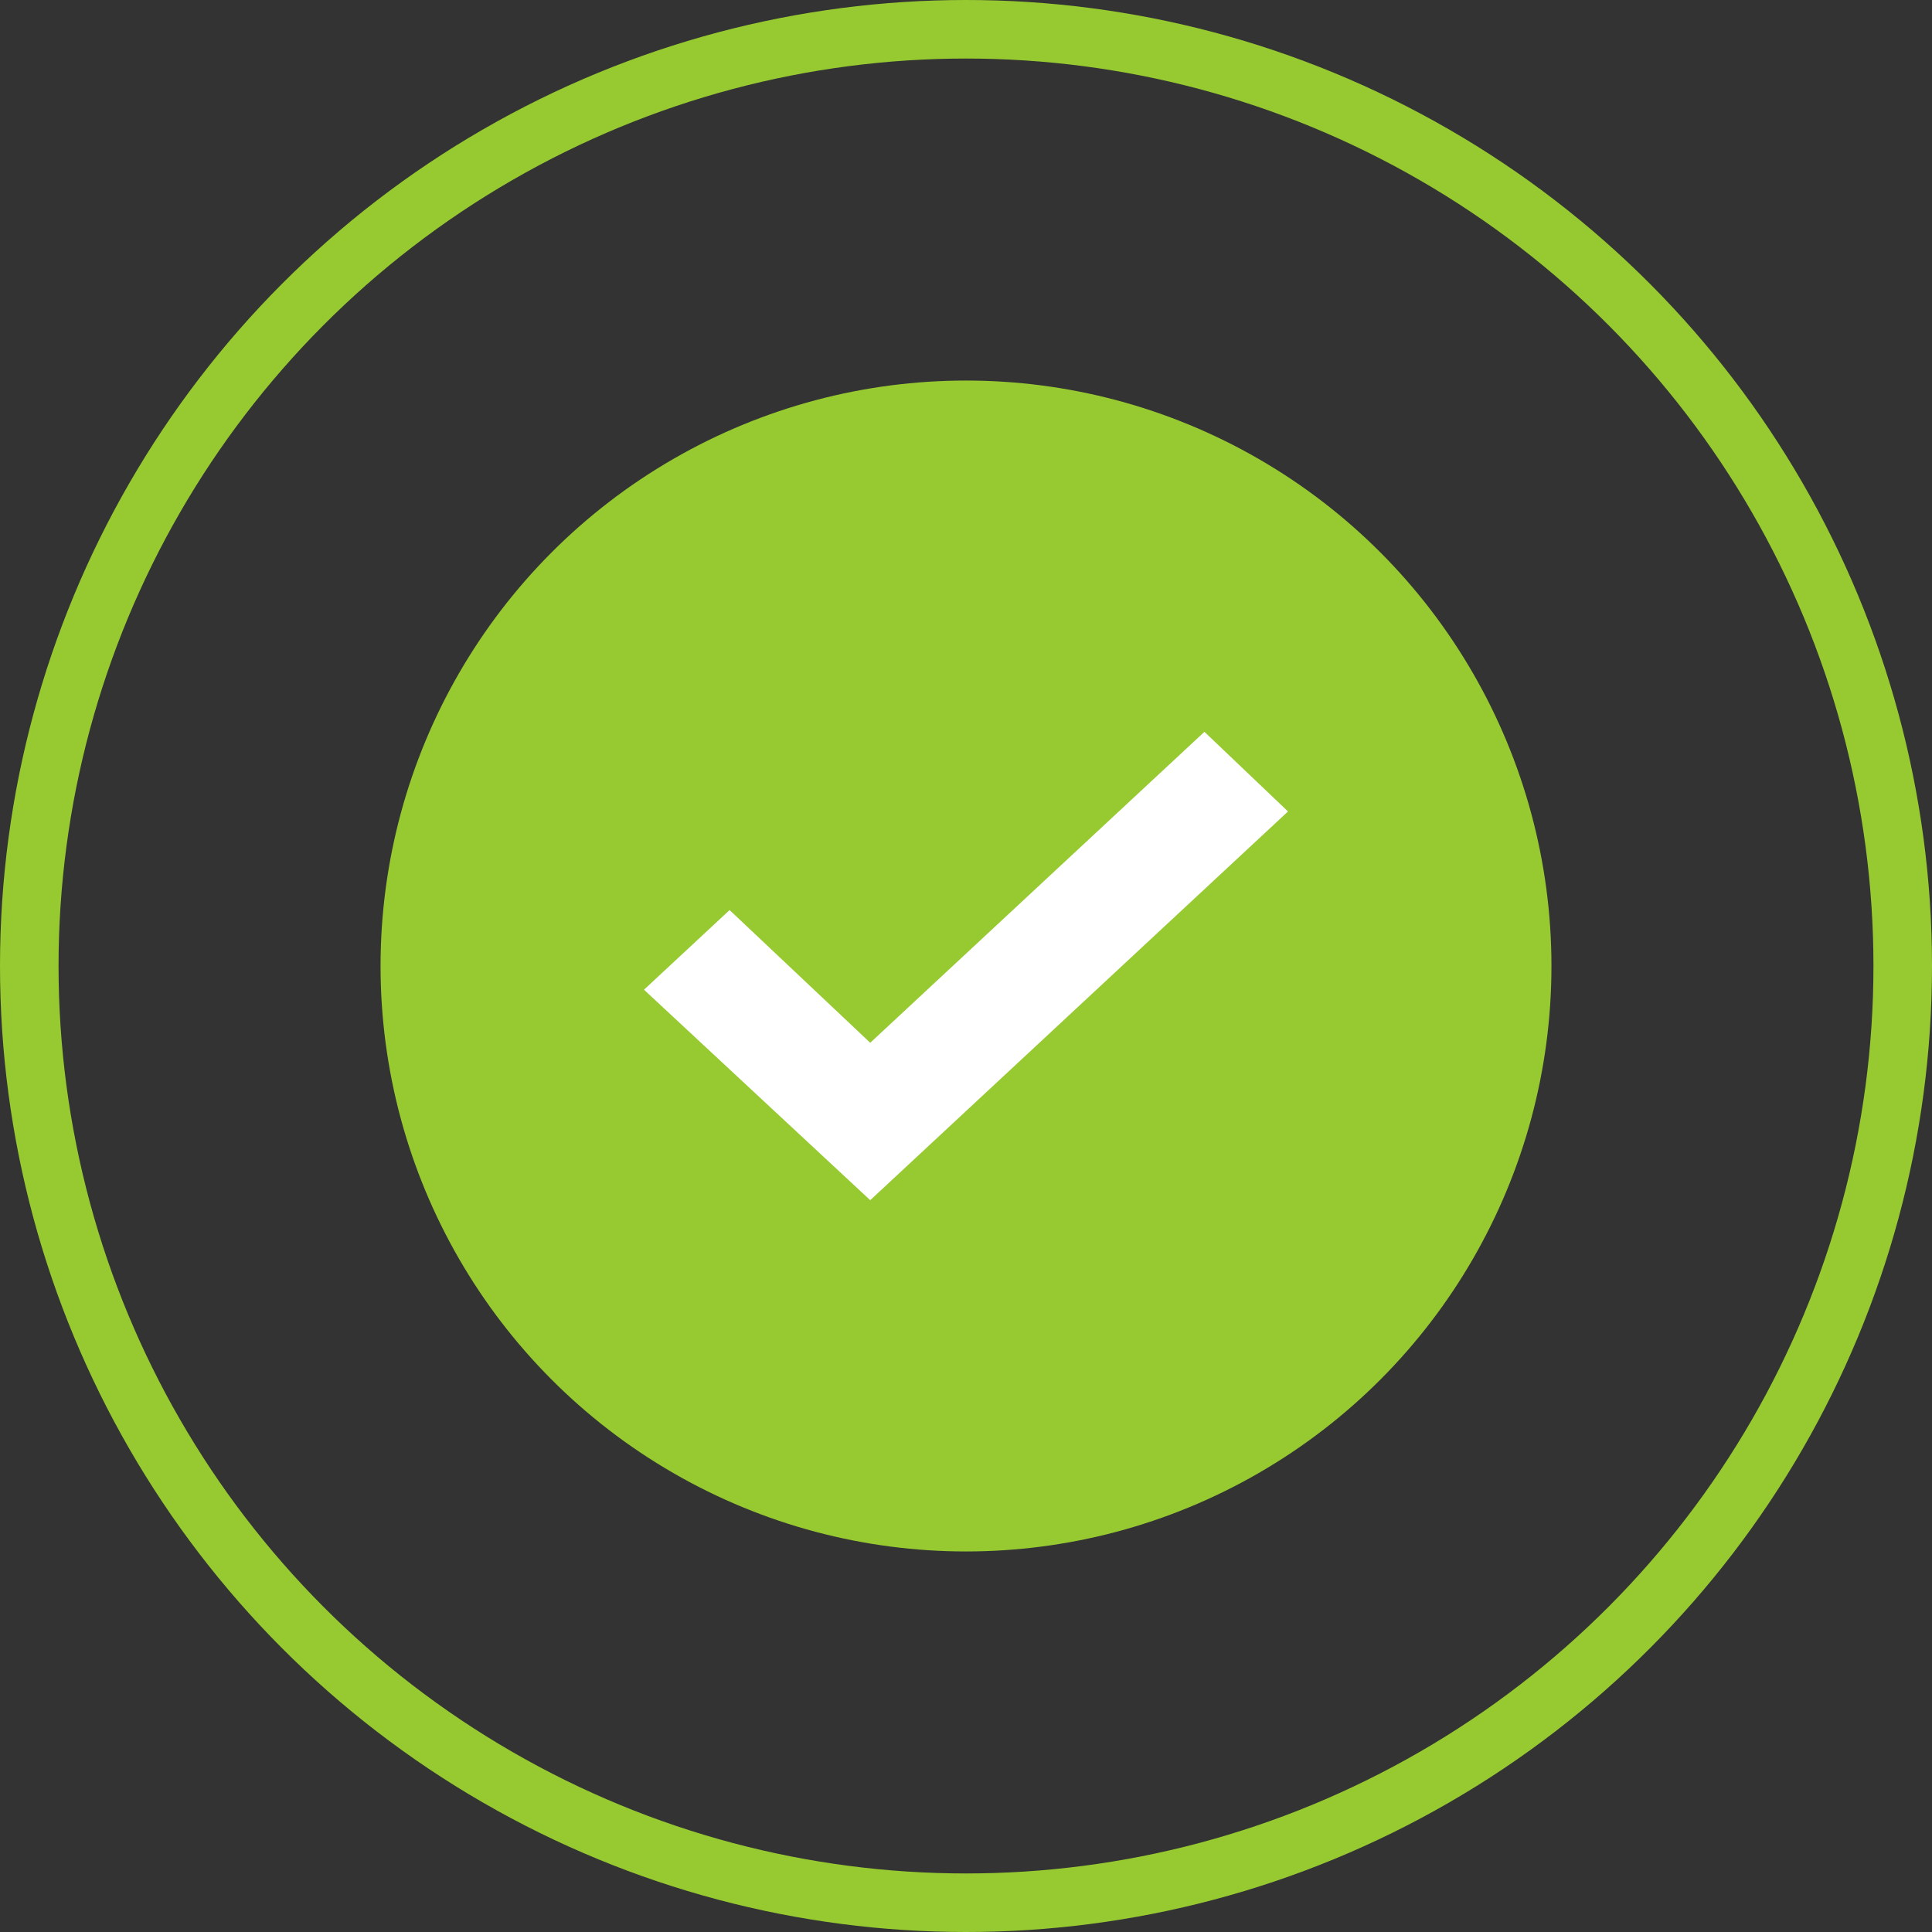
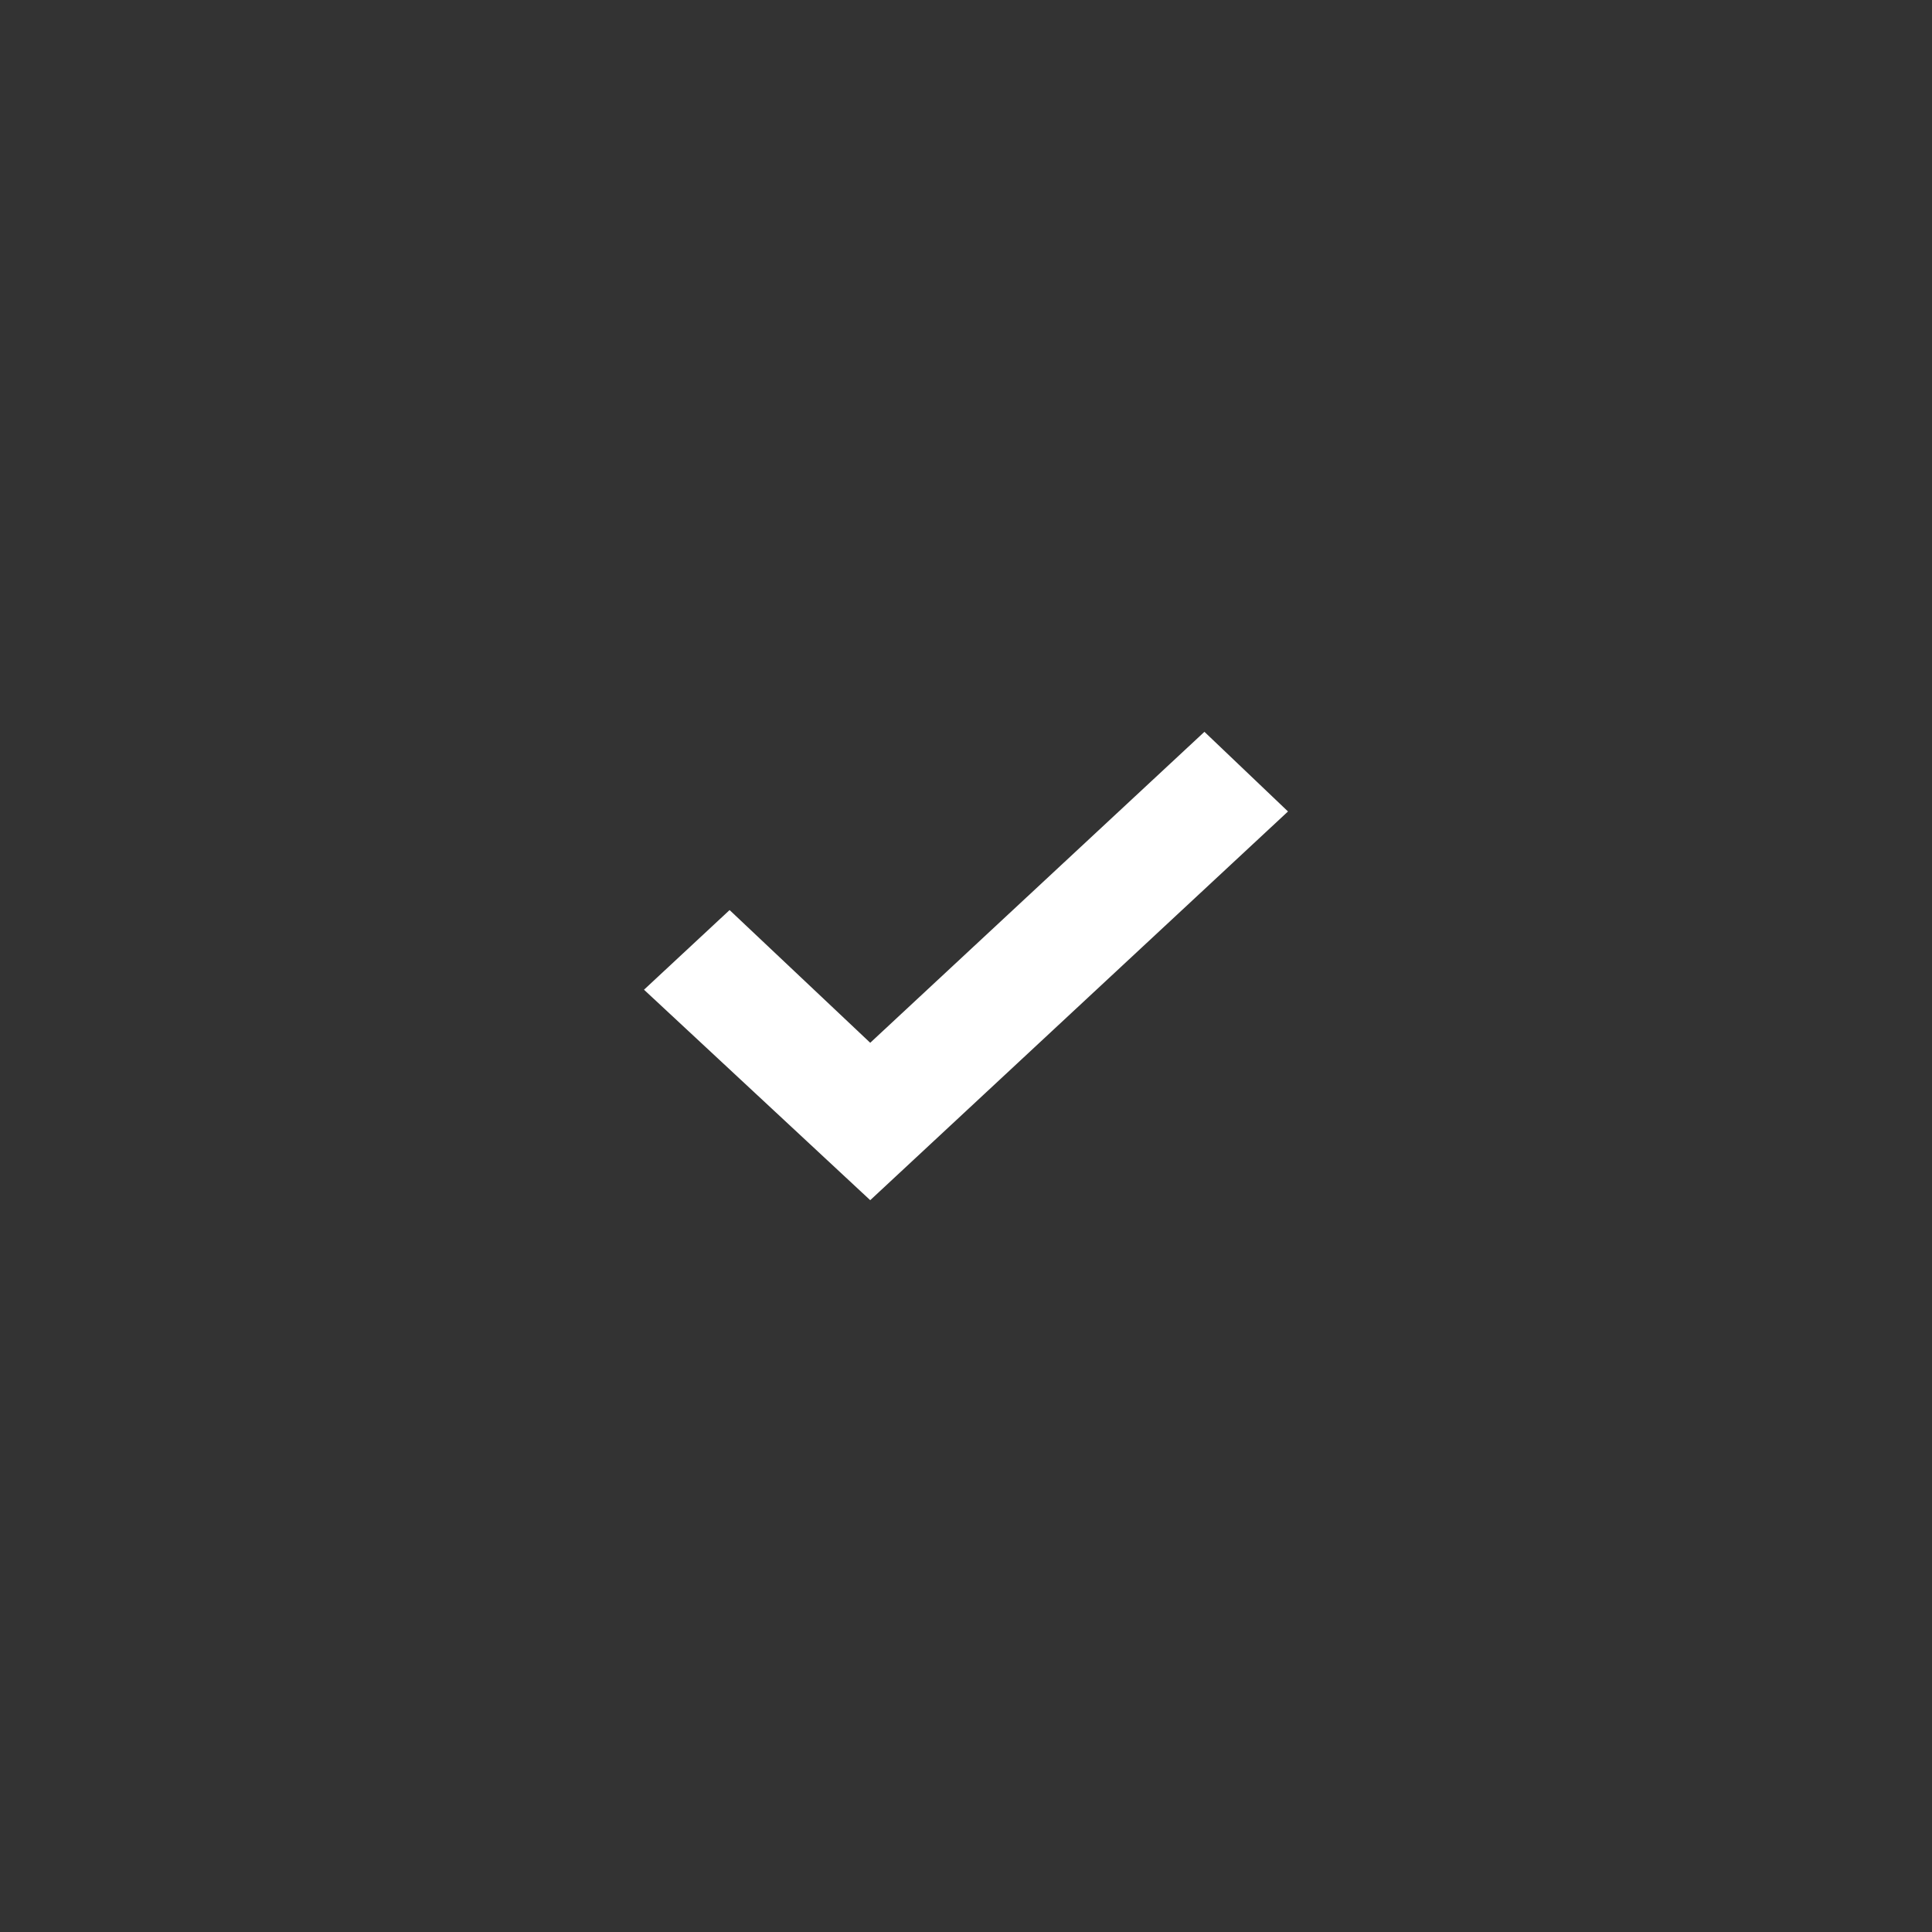
<svg xmlns="http://www.w3.org/2000/svg" width="66" height="66" viewBox="0 0 66 66" fill="none">
  <rect x="0" y="0" width="66" height="66" fill="#333333" stroke="none" />
-   <circle cx="33" cy="33" r="32" stroke="#97CA31" stroke-width="2" />
-   <circle cx="33" cy="33" r="20" fill="#97CA31" />
  <path fill-rule="evenodd" clip-rule="evenodd" d="M29.728 35.623L41.145 25L44 27.721L29.728 41L22 33.81L24.924 31.089L29.728 35.623Z" fill="white" />
</svg>